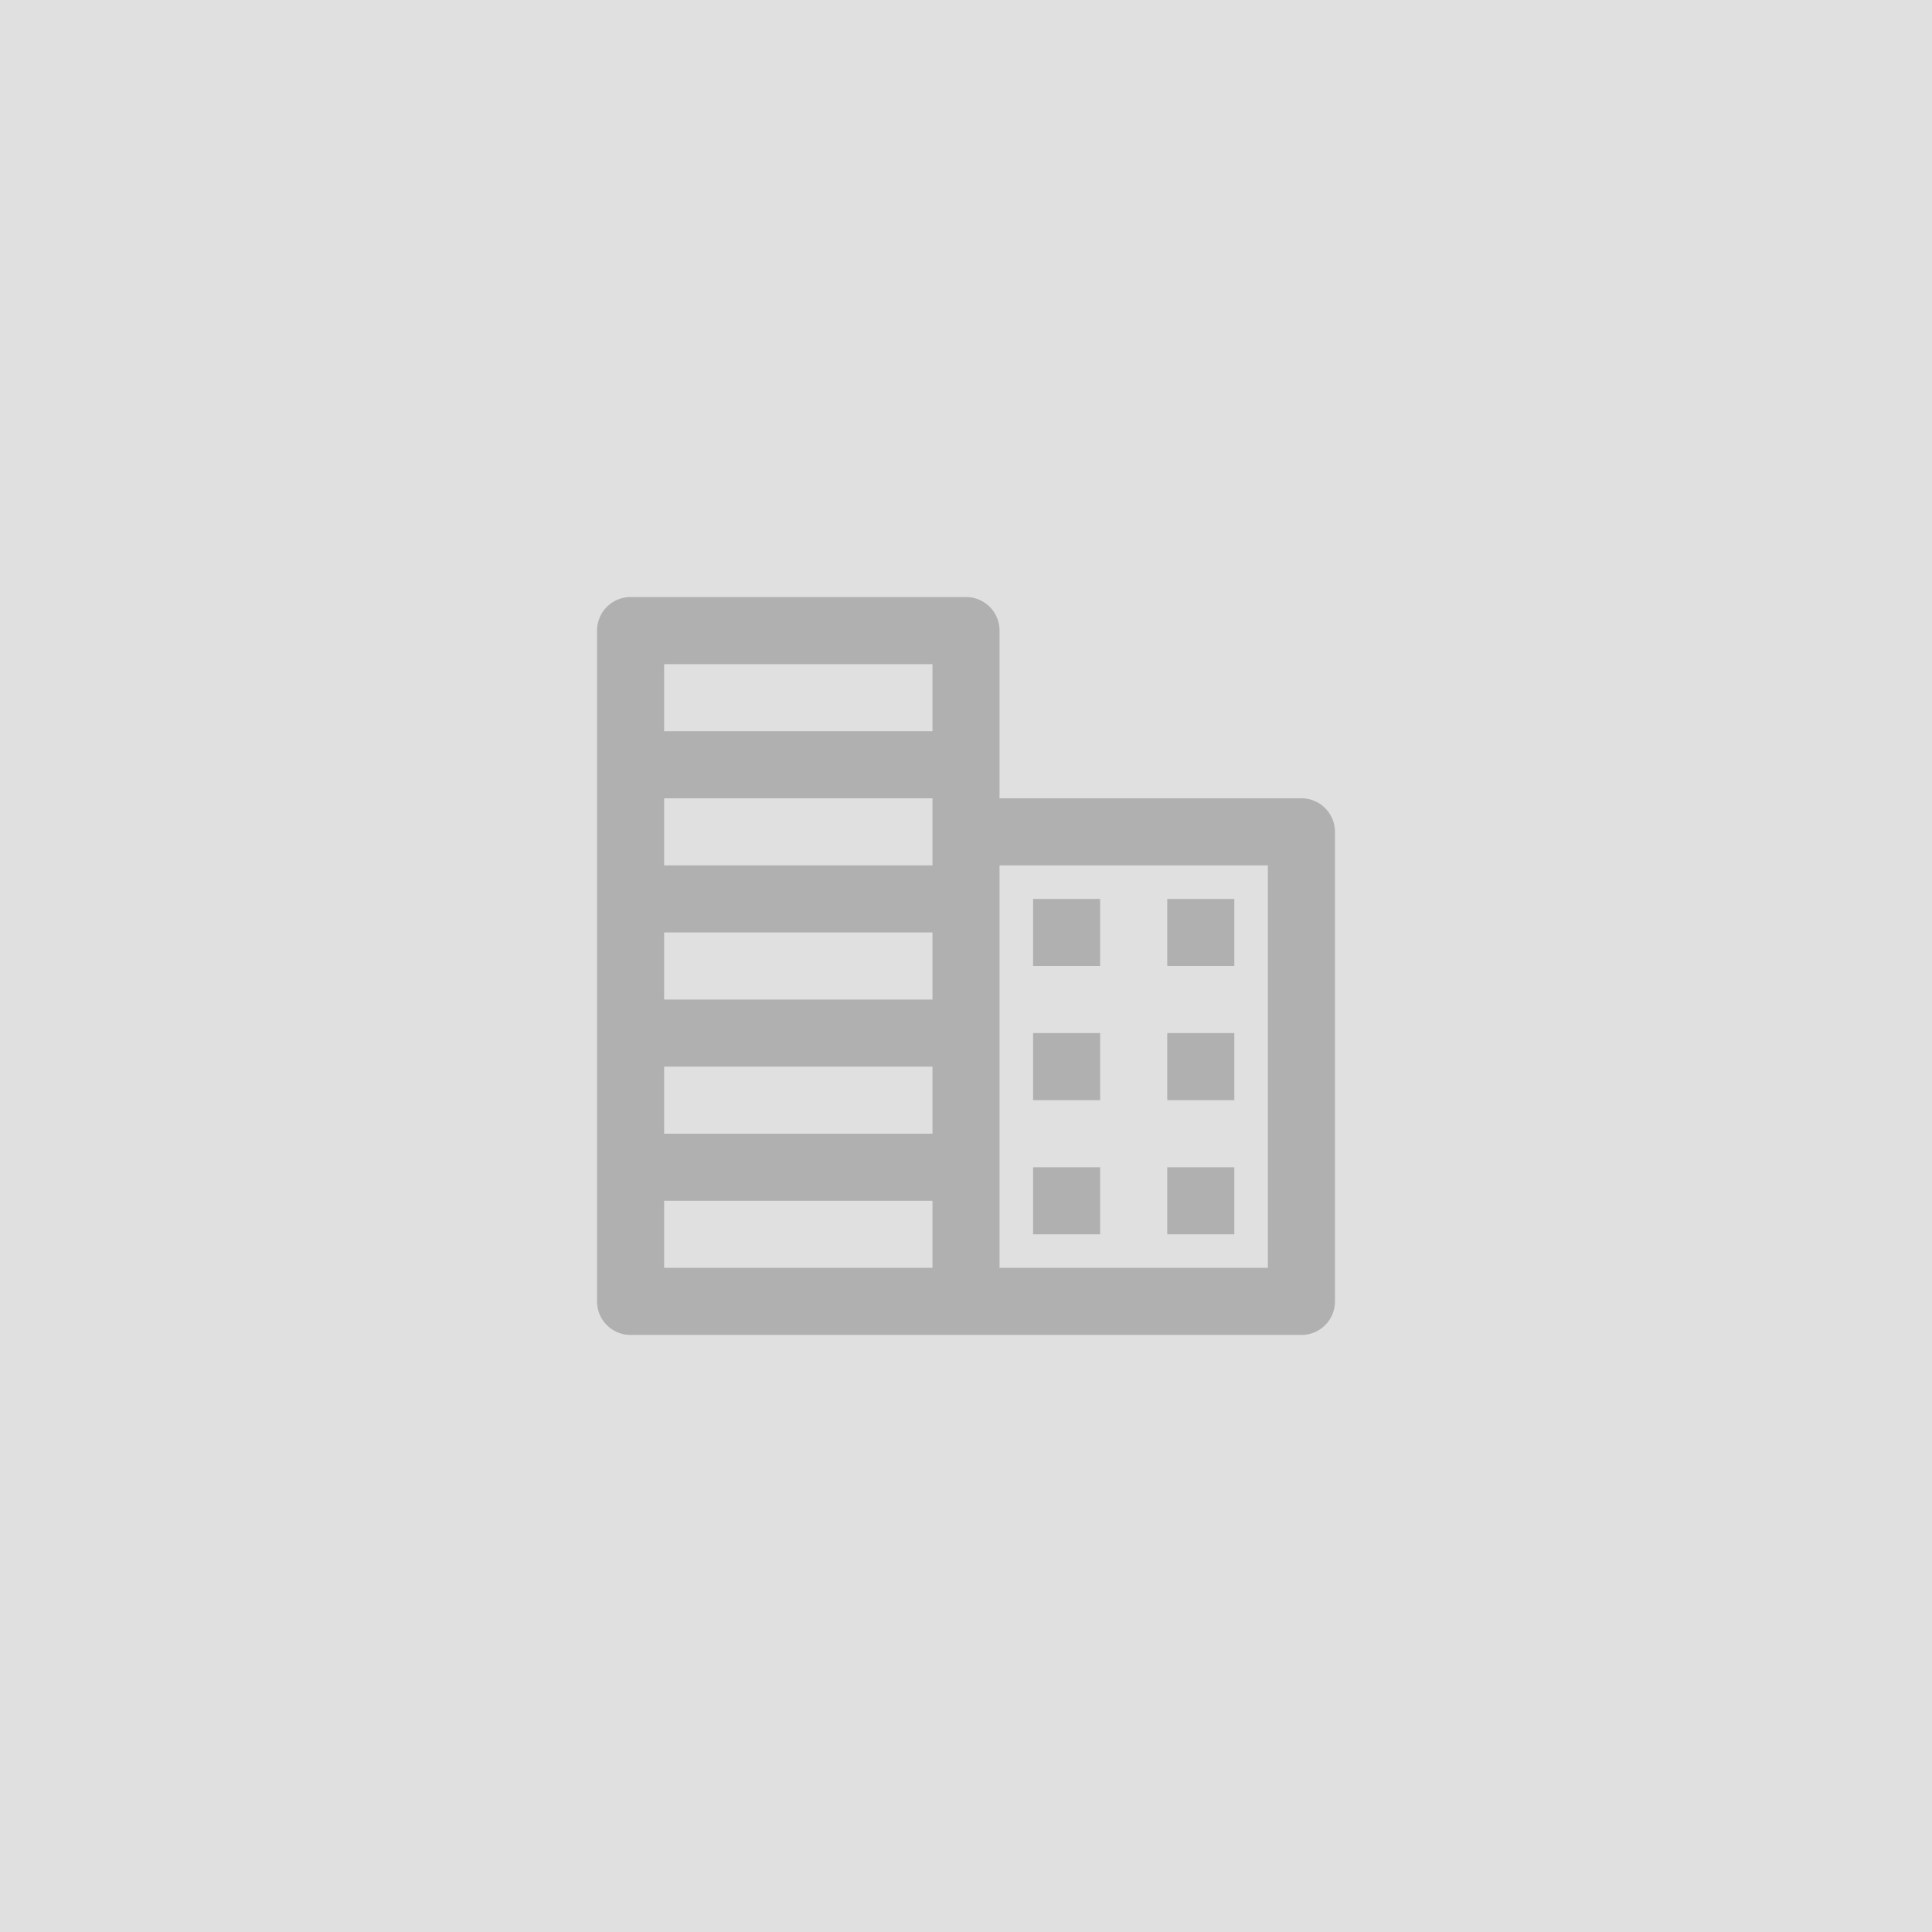
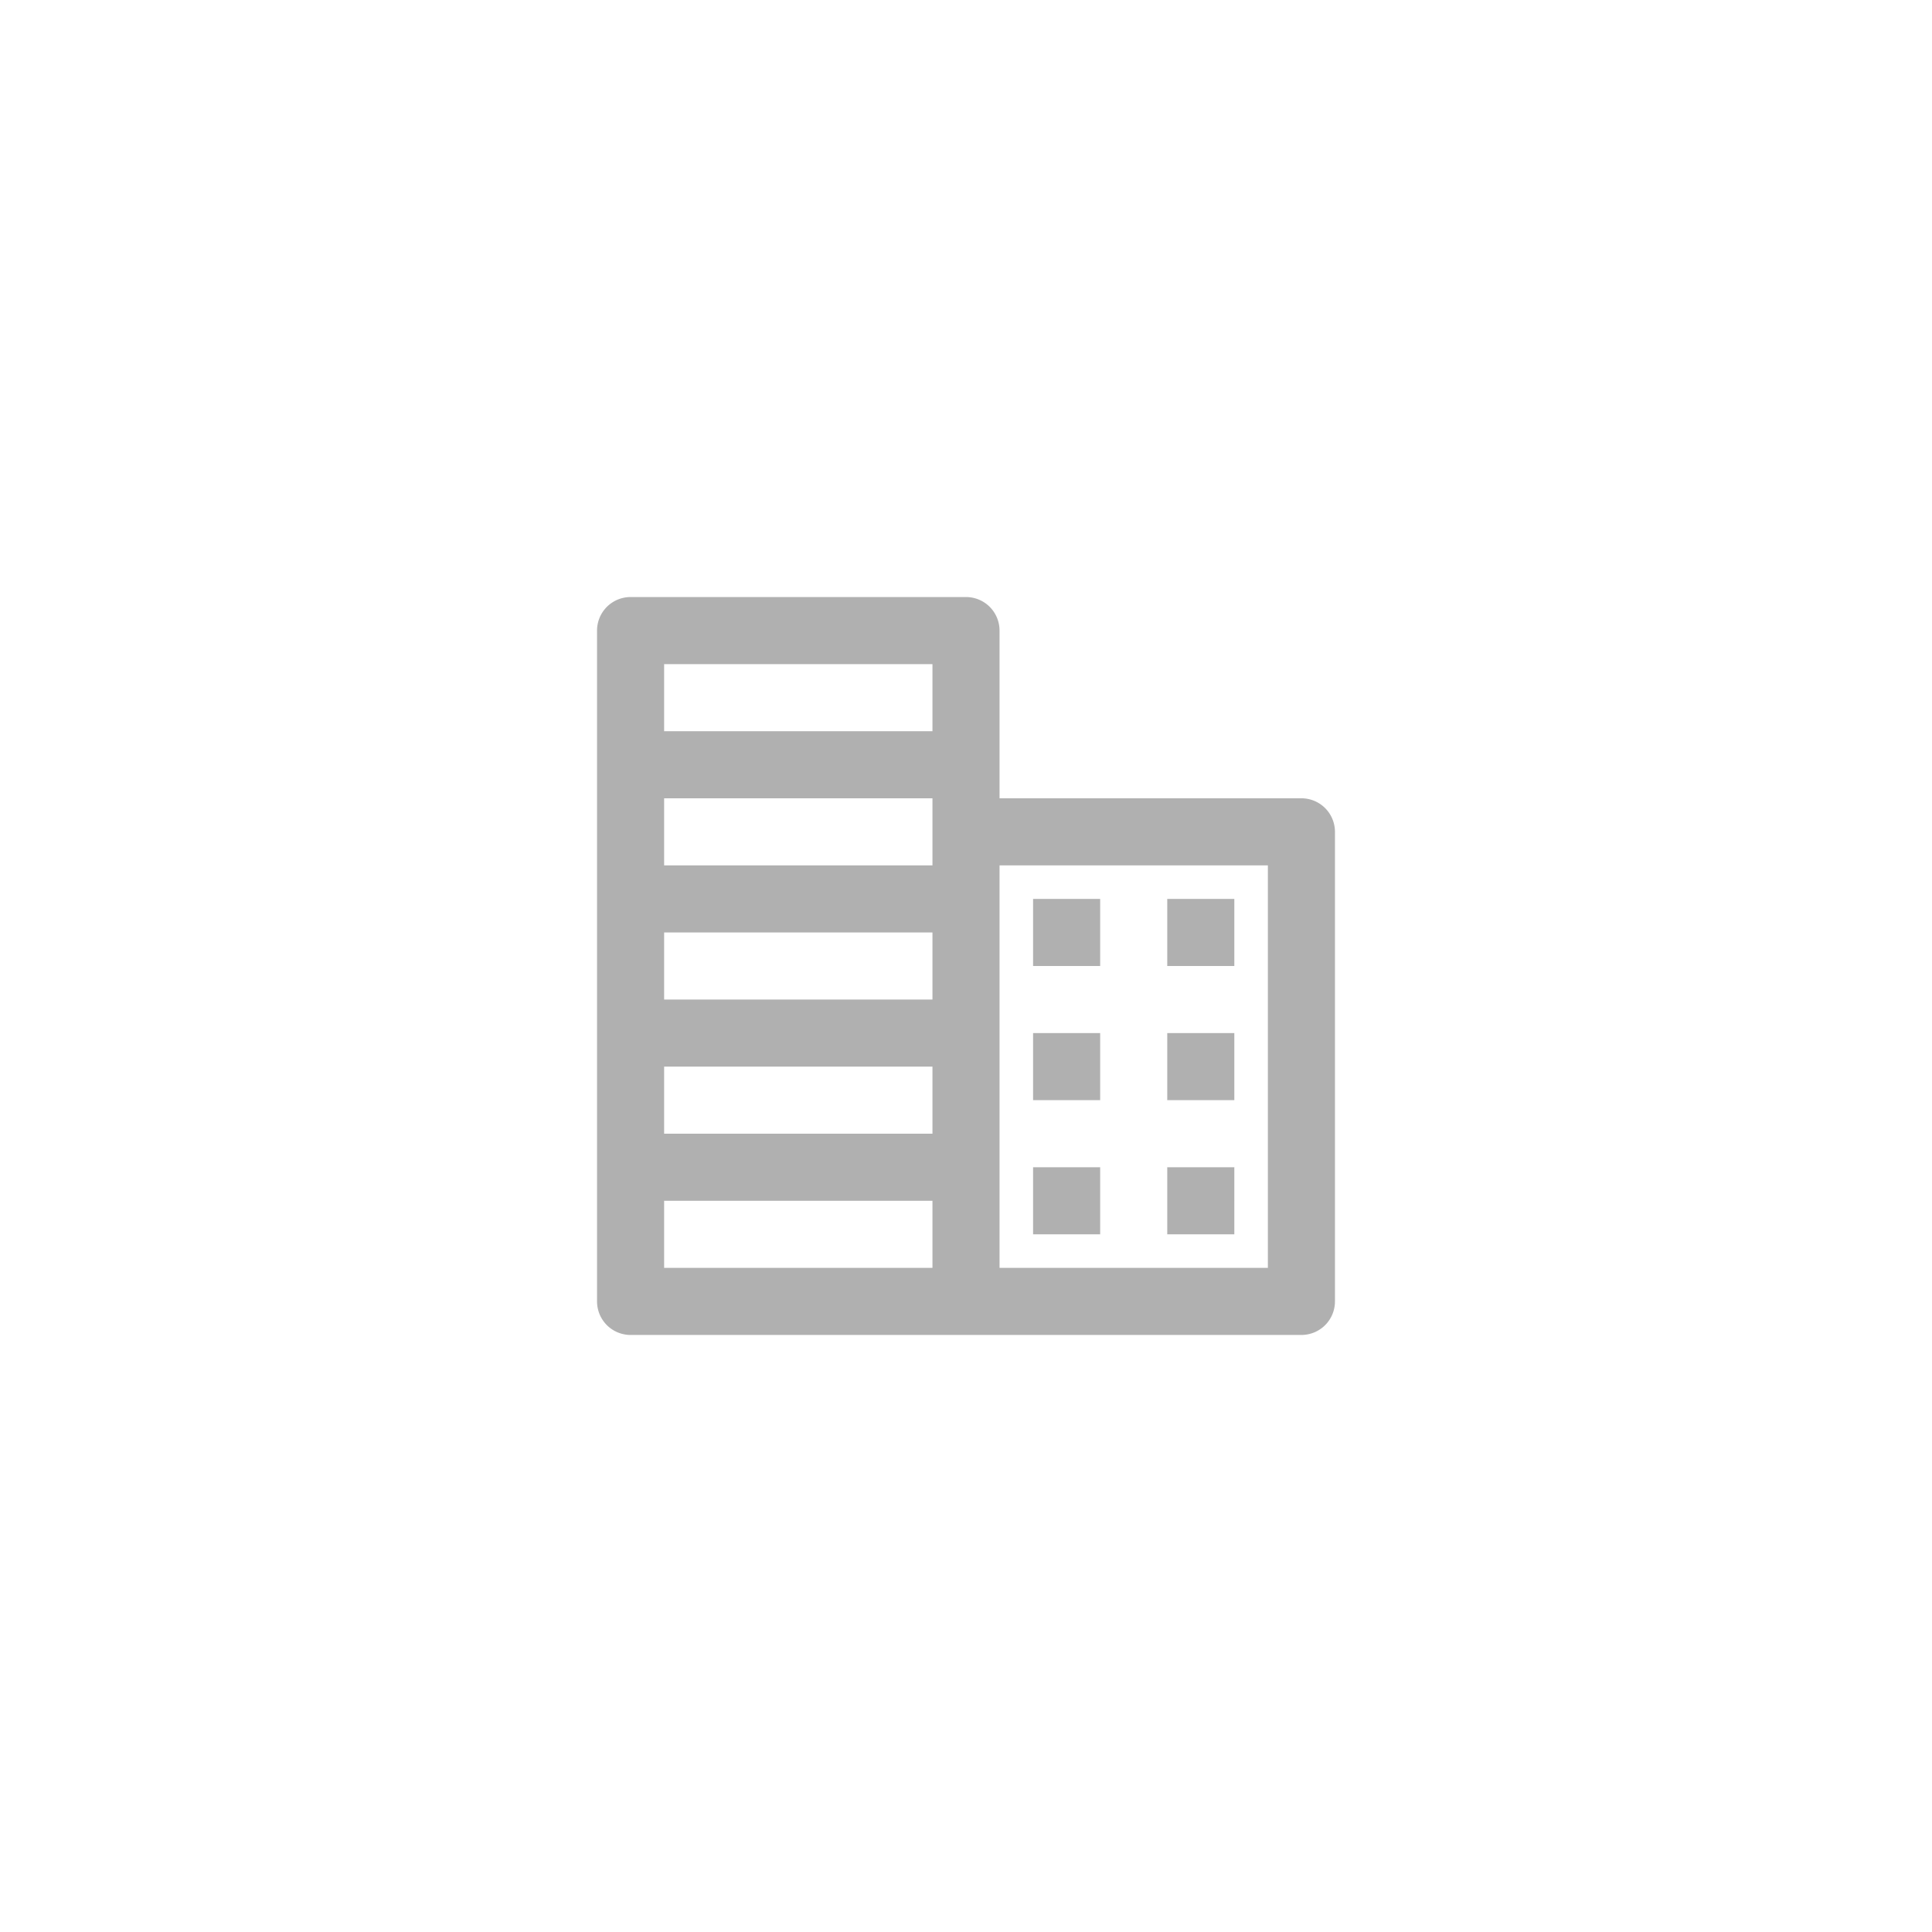
<svg xmlns="http://www.w3.org/2000/svg" fill="#b0b0b0" width="100px" height="100px" viewBox="-16.8 -16.8 57.60 57.60" stroke="#b0b0b0" stroke-width="0">
  <g stroke-width="0">
-     <rect x="-16.8" y="-16.8" width="57.60" height="57.60" rx="0" fill="#e0e0e0" strokewidth="0" />
-   </g>
+     </g>
  <g stroke-linecap="round" stroke-linejoin="round" />
  <g>
-     <path d="M22,7H13V2a1,1,0,0,0-1-1H2A1,1,0,0,0,1,2V22a1,1,0,0,0,1,1H22a1,1,0,0,0,1-1V8A1,1,0,0,0,22,7ZM11,13H3V11h8Zm0-5V9H3V7h8ZM3,15h8v2H3ZM11,3V5H3V3ZM3,19h8v2H3Zm18,2H13V9h8Zm-5-5H14V14h2Zm0,4H14V18h2Zm4-4H18V14h2Zm-4-4H14V10h2Zm4,0H18V10h2Zm0,8H18V18h2Z" />
+     <path d="M22,7H13V2a1,1,0,0,0-1-1H2A1,1,0,0,0,1,2V22a1,1,0,0,0,1,1H22a1,1,0,0,0,1-1V8A1,1,0,0,0,22,7ZM11,13H3V11h8Zm0-5V9H3V7h8ZM3,15h8v2H3ZM11,3V5H3V3ZM3,19h8v2H3Zm18,2H13V9h8Zm-5-5H14V14h2Zm0,4H14V18h2Zm4-4H18V14h2Zm-4-4H14V10h2Zm4,0H18V10h2Zm0,8H18V18h2" />
  </g>
</svg>